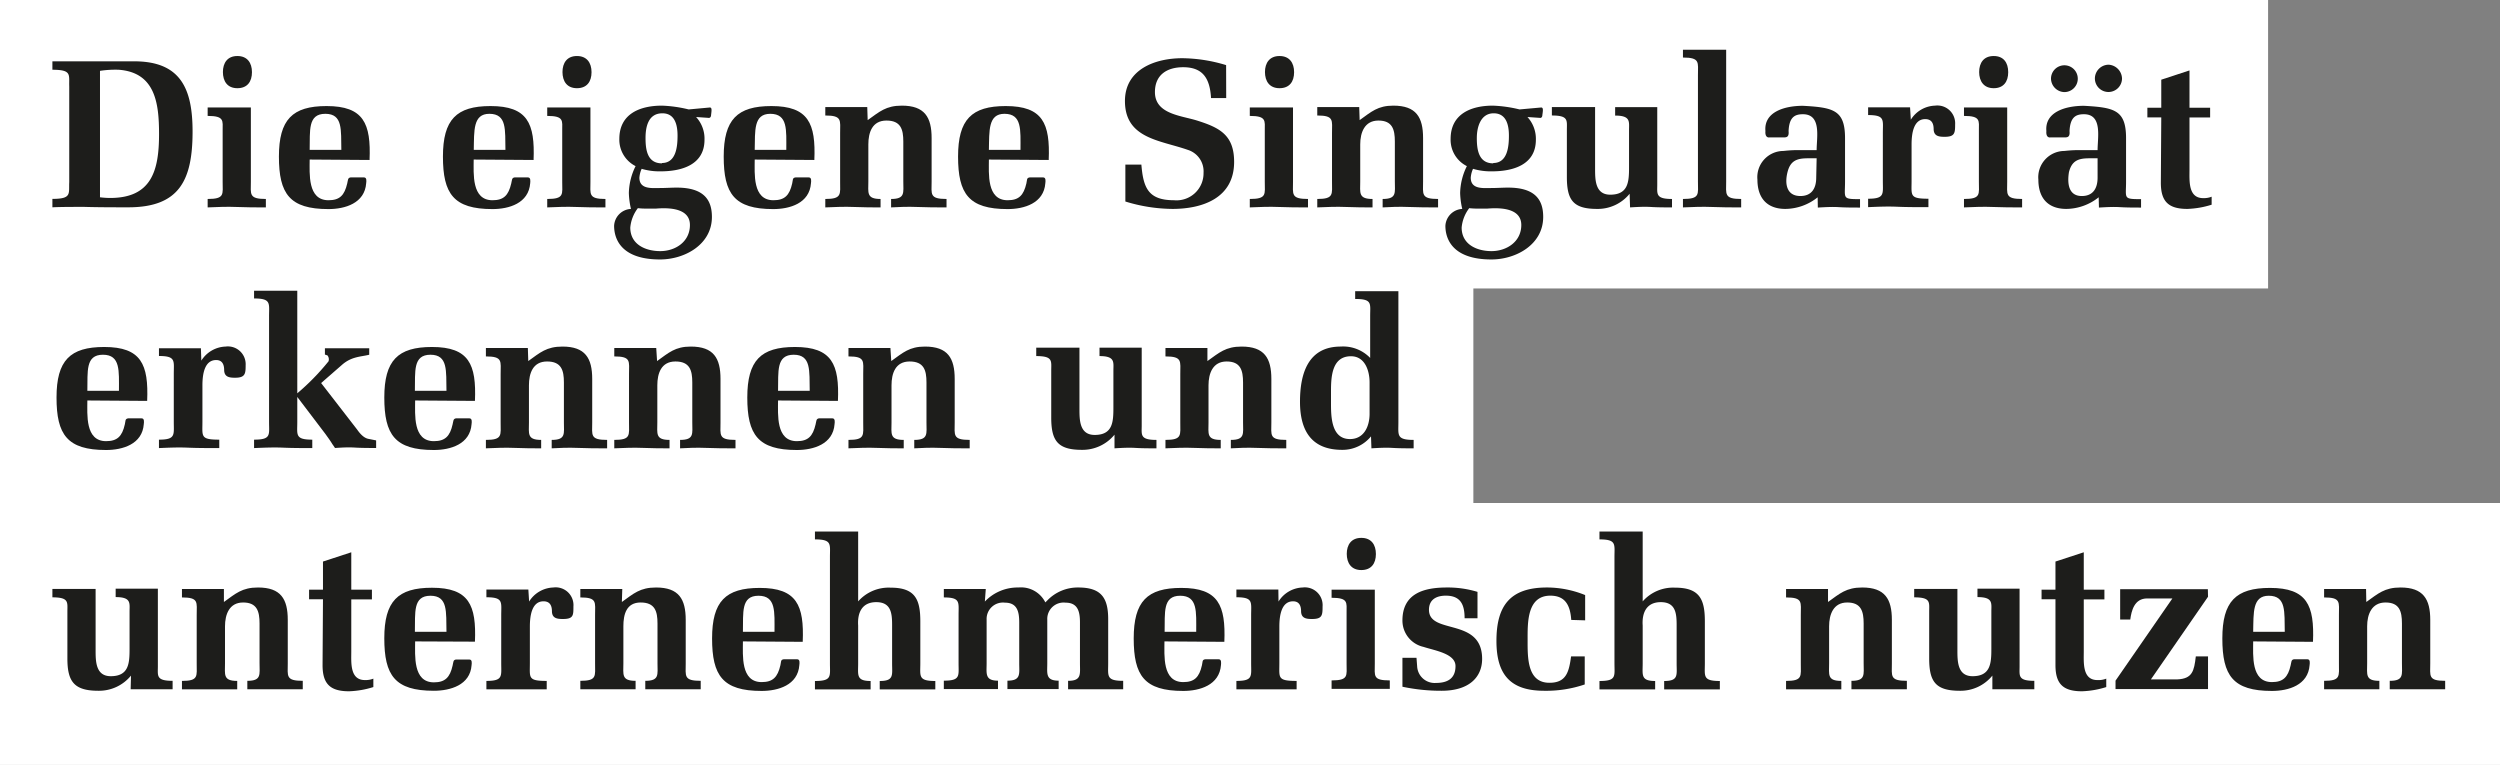
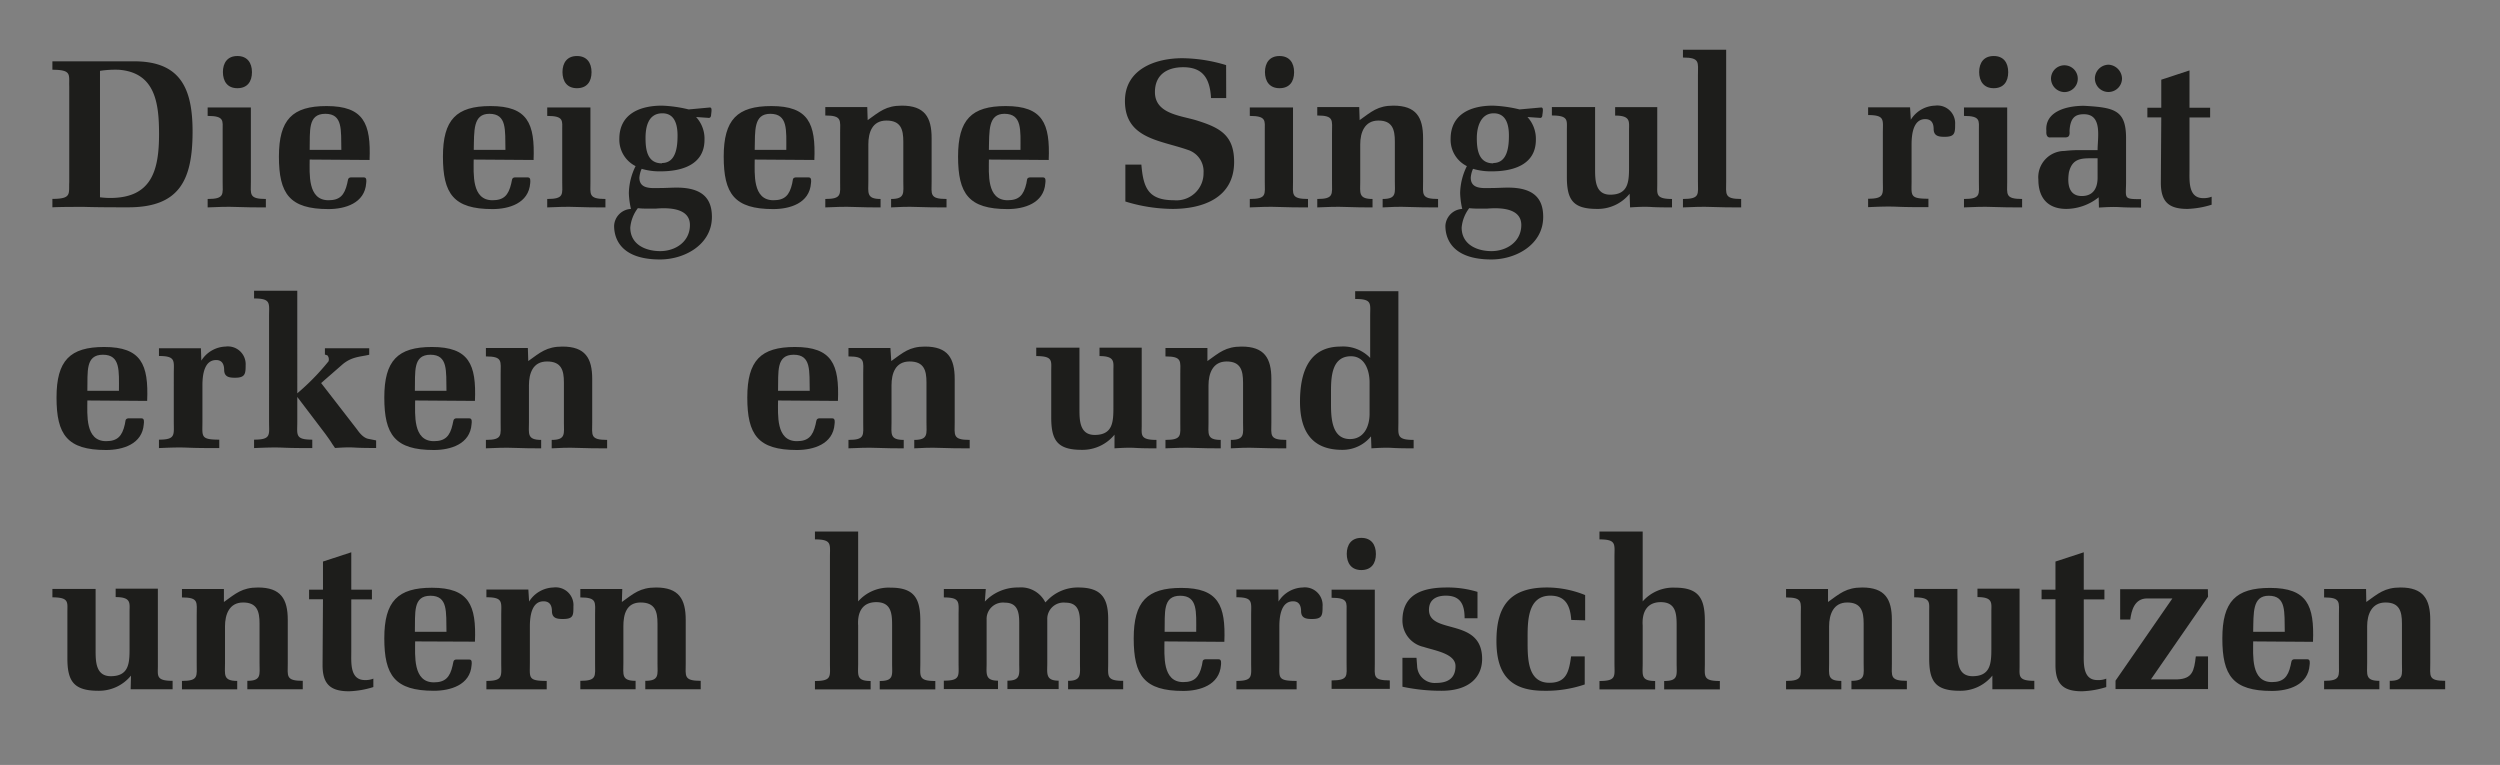
<svg xmlns="http://www.w3.org/2000/svg" id="Ebene_1" data-name="Ebene 1" viewBox="0 0 296.77 90.8">
  <rect x="0" y="0" width="296.77" height="90.8" fill="#808080" stroke="none" />
  <defs>
    <style>.cls-1{fill:#fff;}.cls-2{fill:#1d1d1b;}</style>
  </defs>
-   <polygon class="cls-1" points="0 0 0 30.83 0 34.24 0 59.71 0 90.8 296.77 90.8 296.77 59.71 174.9 59.71 174.9 34.24 269.24 34.24 269.24 0 0 0" />
  <path class="cls-2" d="M8.22,10.28c-.05-1.4.35-2-2-2v-1c1,0,2.38,0,3.8,0,2,0,3.93,0,5.91,0,5.5,0,6.93,3.23,6.93,8.33,0,5.76-1.55,9-7.63,9-1.73,0-3.48,0-5.21-.05-1.42,0-2.85,0-3.8.05v-1c2.33,0,1.93-.62,2-2Zm3.65,13.14a10.21,10.21,0,0,0,1.2.08c4.93,0,5.81-3.26,5.81-7.59,0-3.67-.45-7.3-4.78-7.63a12.1,12.1,0,0,0-2.23.13Z" />
  <path class="cls-2" d="M29.78,21.57c0,1.48-.27,2.05,1.78,2.05v1c-1.15,0-2.3,0-3.45-.05s-2.31,0-3.46.05v-1c2.06,0,1.78-.57,1.78-2.05V15.49c0-1.15.23-1.73-1.78-1.73v-1h5.13Zm-3.32-13c0-1.12.55-1.92,1.72-1.92s1.73.8,1.73,1.92-.55,1.9-1.73,1.9S26.46,9.66,26.46,8.53Z" />
  <path class="cls-2" d="M36.76,18.94c0,1.65-.27,4.83,2.23,4.83,1.33,0,1.9-.57,2.23-2,.1-.41.05-.66.4-.71H43.2c.35,0,.3.41.27.68-.17,2.4-2.53,3.08-4.48,3.08-4.63,0-5.88-1.83-5.88-6.23s1.6-6,5.66-6c4.4,0,5.28,2.07,5.1,6.4Zm3.76-1.15c-.05-2.35.2-4.28-1.9-4.28s-1.81,2-1.86,4.28Z" />
  <path class="cls-2" d="M56.23,18.94c0,1.65-.27,4.83,2.23,4.83,1.33,0,1.9-.57,2.23-2,.1-.41.05-.66.4-.71h1.57c.35,0,.3.41.28.68-.18,2.4-2.53,3.08-4.48,3.08-4.63,0-5.88-1.83-5.88-6.23s1.6-6,5.65-6c4.41,0,5.28,2.07,5.11,6.4ZM60,17.79c-.05-2.35.2-4.28-1.91-4.28-1.95,0-1.8,2-1.85,4.28Z" />
  <path class="cls-2" d="M70.09,21.57c0,1.48-.27,2.05,1.78,2.05v1c-1.15,0-2.3,0-3.45-.05s-2.3,0-3.46.05v-1c2.06,0,1.78-.57,1.78-2.05V15.49c0-1.15.23-1.73-1.78-1.73v-1h5.13Zm-3.32-13c0-1.12.55-1.92,1.72-1.92s1.73.8,1.73,1.92-.55,1.9-1.73,1.9S66.77,9.66,66.77,8.53Z" />
  <path class="cls-2" d="M84.26,12.76c.27,0,.22.33.15.9,0,.15-.08.38-.33.33l-1.45-.1a3.79,3.79,0,0,1,1,2.7c0,3-2.75,3.75-5.2,3.75a7.43,7.43,0,0,1-2.26-.3,3.13,3.13,0,0,0-.27,1.05c0,1.43,1.53,1.23,2.5,1.23.63,0,1.28-.05,1.93-.05,3.25,0,4.18,1.48,4.18,3.48,0,3.28-3.23,5.05-6.16,5.05-4.63,0-5.45-2.45-5.45-4a2.11,2.11,0,0,1,2-2,9.33,9.33,0,0,1-.25-1.9,7.51,7.51,0,0,1,.8-3.18,3.51,3.51,0,0,1-1.93-3.23c0-3,2.48-3.95,5.06-3.95a15.58,15.58,0,0,1,3.17.45Zm-7.44,12a8.17,8.17,0,0,1-1.1-.05,4.44,4.44,0,0,0-.9,2.3c0,2,1.78,2.8,3.56,2.8s3.52-1.1,3.52-3.1c0-1.7-1.77-2.13-4-1.95Zm1.76-5.41c1.7,0,1.85-2,1.85-3.25s-.3-2.65-1.8-2.65c-1.66,0-2,1.57-2,2.93S76.82,19.39,78.58,19.39Z" />
  <path class="cls-2" d="M89.59,18.94c0,1.65-.28,4.83,2.22,4.83,1.33,0,1.91-.57,2.23-2,.1-.41,0-.66.4-.71H96c.35,0,.3.41.27.68-.17,2.4-2.52,3.08-4.48,3.08-4.63,0-5.88-1.83-5.88-6.23s1.61-6,5.66-6c4.4,0,5.28,2.07,5.1,6.4Zm3.75-1.15c0-2.35.2-4.28-1.9-4.28-2,0-1.8,2-1.85,4.28Z" />
  <path class="cls-2" d="M103,14.26c1.41-1,2.16-1.72,4.06-1.72,2.7,0,3.53,1.37,3.53,3.85v5.16c0,1.5-.28,2.07,1.77,2.07v1c-1.15,0-2.3,0-3.45-.05s-2.3,0-3.13.05v-1c1.7,0,1.45-.75,1.45-2.07V16.79c0-1.43-.3-2.48-2-2.48s-2.15,1.43-2.15,2.83v4.41c0,1.32-.25,2.07,1.45,2.07v1c-.83,0-2,0-3.13-.05s-2.3,0-3.43.05v-1c2,0,1.76-.57,1.76-2.07V15.79c0-1.5.27-2.08-1.76-2.08v-1c.83,0,1.68,0,2.51,0s1.65,0,2.47,0Z" />
  <path class="cls-2" d="M117.39,18.94c0,1.65-.28,4.83,2.22,4.83,1.33,0,1.9-.57,2.23-2,.1-.41,0-.66.4-.71h1.58c.35,0,.3.41.27.68-.17,2.4-2.53,3.08-4.48,3.08-4.63,0-5.88-1.83-5.88-6.23s1.6-6,5.66-6c4.4,0,5.28,2.07,5.1,6.4Zm3.75-1.15c0-2.35.2-4.28-1.9-4.28-1.95,0-1.8,2-1.85,4.28Z" />
  <path class="cls-2" d="M145.56,11.64h-1.8c-.13-2.18-.85-3.66-3.3-3.66-1.93,0-3.36.9-3.36,2.95,0,2.61,3.08,2.78,5,3.38,2.7.85,4.4,1.73,4.4,4.91,0,4.25-3.68,5.58-7.33,5.58a19.39,19.39,0,0,1-5.58-.88V19.54h1.9c.23,2.78.83,4.23,3.88,4.23a3.21,3.21,0,0,0,3.5-3.25A2.67,2.67,0,0,0,141,17.79c-3.26-1.15-7.46-1.32-7.46-5.8,0-3.76,3.58-5.08,6.81-5.08a18.37,18.37,0,0,1,5.2.82Z" />
  <path class="cls-2" d="M153.49,21.57c0,1.48-.27,2.05,1.78,2.05v1c-1.15,0-2.3,0-3.45-.05s-2.31,0-3.46.05v-1c2.06,0,1.78-.57,1.78-2.05V15.49c0-1.15.22-1.73-1.78-1.73v-1h5.13Zm-3.33-13c0-1.12.56-1.92,1.73-1.92s1.73.8,1.73,1.92-.55,1.9-1.73,1.9S150.16,9.66,150.16,8.53Z" />
  <path class="cls-2" d="M161.4,14.26c1.4-1,2.15-1.72,4-1.72,2.71,0,3.53,1.37,3.53,3.85v5.16c0,1.5-.27,2.07,1.78,2.07v1c-1.15,0-2.3,0-3.46-.05s-2.3,0-3.12.05v-1c1.7,0,1.45-.75,1.45-2.07V16.79c0-1.43-.3-2.48-1.95-2.48s-2.16,1.43-2.16,2.83v4.41c0,1.32-.25,2.07,1.46,2.07v1c-.83,0-2,0-3.13-.05s-2.3,0-3.43.05v-1c2,0,1.75-.57,1.75-2.07V15.79c0-1.5.28-2.08-1.75-2.08v-1c.83,0,1.68,0,2.5,0s1.65,0,2.48,0Z" />
  <path class="cls-2" d="M182.94,12.76c.28,0,.23.33.15.9,0,.15-.07.38-.32.33l-1.45-.1a3.83,3.83,0,0,1,1,2.7c0,3-2.75,3.75-5.21,3.75a7.41,7.41,0,0,1-2.25-.3,3.13,3.13,0,0,0-.27,1.05c0,1.43,1.52,1.23,2.5,1.23.62,0,1.27-.05,1.93-.05,3.25,0,4.17,1.48,4.17,3.48,0,3.28-3.22,5.05-6.15,5.05-4.63,0-5.46-2.45-5.46-4a2.12,2.12,0,0,1,2-2,9.33,9.33,0,0,1-.25-1.9,7.51,7.51,0,0,1,.8-3.18,3.49,3.49,0,0,1-1.93-3.23c0-3,2.48-3.95,5-3.95a15.6,15.6,0,0,1,3.18.45Zm-7.43,12a8.17,8.17,0,0,1-1.1-.05,4.44,4.44,0,0,0-.9,2.3c0,2,1.78,2.8,3.55,2.8s3.53-1.1,3.53-3.1c0-1.7-1.77-2.13-4-1.95Zm1.75-5.41c1.71,0,1.86-2,1.86-3.25s-.3-2.65-1.81-2.65-2,1.57-2,2.93S175.51,19.39,177.26,19.39Z" />
  <path class="cls-2" d="M193.45,23a4.87,4.87,0,0,1-3.88,1.8C186.7,24.8,186,23.7,186,21V15.44c0-1.15.22-1.73-1.78-1.73v-1c.85,0,1.73,0,2.58,0s1.7,0,2.55,0V20c0,1.33,0,3.11,1.8,3.11,2.15,0,2.23-1.55,2.23-3.26v-4.4c0-1,.22-1.73-1.65-1.73v-1c.82,0,1.67,0,2.5,0s1.68,0,2.5,0V21.9c0,1.12-.22,1.72,1.75,1.72v1c-.82,0-1.67,0-2.5-.05s-1.65,0-2.48.05Z" />
  <path class="cls-2" d="M204.91,21.55c0,1.5-.27,2.07,1.78,2.07v1c-1.15,0-2.3,0-3.45-.05s-2.31,0-3.46.05v-1c2.06,0,1.78-.57,1.78-2.07V8.91c0-1.5.28-2.08-1.78-2.08V5.9h5.13Z" />
-   <path class="cls-2" d="M215.77,23.42a6.2,6.2,0,0,1-3.83,1.38c-2.22,0-3.32-1.33-3.32-3.48a3.11,3.11,0,0,1,3.1-3.4,14.65,14.65,0,0,1,1.87-.1h2.06c0-1.5.6-4.26-1.63-4.26-1,0-1.63.38-1.7,2,.05.55-.1.75-.5.75h-1.75c-.3.05-.55-.15-.5-.75-.2-2.25,2.22-3,4.45-3,3.63.2,5,.5,5,3.85v5.16c0,2-.37,2.07,1.78,2.07v1c-.83,0-1.68,0-2.51-.05s-1.67,0-2.5.05Zm-.12-4.63h-1c-1.31,0-2.11.25-2.46,1.65s-.1,2.83,1.53,2.83c1.33,0,1.88-.9,1.88-2.18Z" />
  <path class="cls-2" d="M226.83,14.21a3.52,3.52,0,0,1,2.88-1.67,2.11,2.11,0,0,1,2.38,2.22c0,1.05-.05,1.48-1.25,1.48-.68,0-1.28-.08-1.3-.9,0-.63-.2-1.2-1-1.2-1.32,0-1.62,1.55-1.62,3v4.35c0,1.73-.25,2.1,2,2.1v1c-1.43,0-2.58,0-3.73-.05s-2.3,0-3.43.05v-1c2,0,1.75-.57,1.75-2.1V15.76c0-1.52.28-2.1-1.75-2.1v-.92c1.1,0,2.2,0,3.31,0,.55,0,1.12,0,1.67,0Z" />
  <path class="cls-2" d="M238.27,21.57c0,1.48-.28,2.05,1.77,2.05v1c-1.15,0-2.3,0-3.45-.05s-2.3,0-3.45.05v-1c2.05,0,1.77-.57,1.77-2.05V15.49c0-1.15.23-1.73-1.77-1.73v-1h5.13Zm-3.33-13c0-1.12.55-1.92,1.73-1.92s1.72.8,1.72,1.92-.55,1.9-1.72,1.9S234.94,9.66,234.94,8.53Z" />
  <path class="cls-2" d="M249.13,23.42a6.25,6.25,0,0,1-3.83,1.38c-2.23,0-3.33-1.33-3.33-3.48a3.12,3.12,0,0,1,3.1-3.4,14.8,14.8,0,0,1,1.88-.1H249c0-1.5.6-4.26-1.62-4.26-1,0-1.63.38-1.71,2,.05.55-.1.75-.5.75h-1.75c-.3.05-.55-.15-.5-.75-.2-2.25,2.23-3,4.46-3,3.62.2,5,.5,5,3.85v5.16c0,2-.37,2.07,1.78,2.07v1c-.82,0-1.67,0-2.5-.05s-1.68,0-2.5.05ZM243.47,9.31A1.59,1.59,0,1,1,245,10.93,1.63,1.63,0,0,1,243.47,9.31ZM249,18.79h-.95c-1.3,0-2.1.25-2.45,1.65-.2,1.26-.1,2.83,1.53,2.83,1.32,0,1.87-.9,1.87-2.18Zm2.9-9.48a1.61,1.61,0,1,1-3.22,0,1.65,1.65,0,0,1,1.62-1.63A1.69,1.69,0,0,1,251.9,9.31Z" />
  <path class="cls-2" d="M256.56,13.94h-1.65V12.79h1.65V9.46l3.35-1.1v4.43h2.45v1.15h-2.45v6.23c0,1.28-.17,3.35,1.63,3.35a2.52,2.52,0,0,0,1-.17v.95a10.75,10.75,0,0,1-2.88.5c-2.2,0-3.15-.83-3.15-3.1Z" />
  <path class="cls-2" d="M10.37,47.54c0,1.65-.28,4.83,2.22,4.83,1.33,0,1.91-.57,2.23-2,.1-.4,0-.65.4-.71H16.8c.35,0,.3.41.27.68-.17,2.4-2.52,3.08-4.48,3.08-4.62,0-5.88-1.83-5.88-6.23s1.6-6,5.66-6c4.4,0,5.28,2.07,5.1,6.4Zm3.75-1.15c0-2.35.2-4.28-1.9-4.28s-1.8,2-1.85,4.28Z" />
  <path class="cls-2" d="M23.9,42.81a3.54,3.54,0,0,1,2.88-1.67,2.11,2.11,0,0,1,2.38,2.22c0,1-.05,1.48-1.25,1.48-.68,0-1.28-.08-1.3-.9,0-.63-.2-1.2-.95-1.2-1.33,0-1.63,1.55-1.63,3v4.35c0,1.73-.25,2.1,2,2.1v1c-1.43,0-2.58,0-3.73-.05s-2.3,0-3.43.05v-1c2,0,1.76-.57,1.76-2.1V44.36c0-1.52.27-2.1-1.76-2.1v-.92c1.11,0,2.21,0,3.31,0,.55,0,1.12,0,1.67,0Z" />
  <path class="cls-2" d="M35.29,46.69A28,28,0,0,0,39,42.89a.74.74,0,0,0-.13-.7l-.3-.1v-.75c.88,0,1.75,0,2.63,0s1.75,0,2.63,0v.77c-1,.25-2.08.2-3.21,1.18l-2.5,2.18L42.4,51c.3.43.77,1,1.35,1.1l.9.18v.9c-.85,0-1.68,0-2.53-.05s-1.58,0-2.35.05l-.33-.48c-.25-.42-.52-.77-.8-1.17l-3.35-4.41v3c0,1.5-.28,2.07,1.78,2.07v1c-1.16,0-2.31,0-3.46-.05s-2.3,0-3.45.05v-1c2.05,0,1.78-.57,1.78-2.07V37.51c0-1.5.27-2.08-1.78-2.08v-.92h5.13Z" />
  <path class="cls-2" d="M49.28,47.54c0,1.65-.28,4.83,2.22,4.83,1.33,0,1.91-.57,2.23-2,.1-.4.05-.65.4-.71h1.58c.35,0,.3.41.27.68-.17,2.4-2.52,3.08-4.48,3.08-4.63,0-5.88-1.83-5.88-6.23s1.6-6,5.66-6c4.4,0,5.28,2.07,5.1,6.4ZM53,46.39c-.05-2.35.2-4.28-1.9-4.28s-1.8,2-1.85,4.28Z" />
  <path class="cls-2" d="M62.71,42.86c1.4-1,2.16-1.72,4.06-1.72,2.7,0,3.53,1.37,3.53,3.85v5.16c0,1.5-.28,2.07,1.77,2.07v1c-1.15,0-2.3,0-3.45-.05s-2.3,0-3.13.05v-1c1.7,0,1.45-.75,1.45-2.07V45.39c0-1.43-.3-2.48-2-2.48s-2.15,1.43-2.15,2.83v4.41c0,1.32-.25,2.07,1.45,2.07v1c-.83,0-2,0-3.13-.05s-2.3,0-3.43.05v-1c2,0,1.75-.57,1.75-2.07V44.39c0-1.5.28-2.08-1.75-2.08v-1c.83,0,1.68,0,2.51,0s1.65,0,2.47,0Z" />
-   <path class="cls-2" d="M78,42.86c1.4-1,2.15-1.72,4-1.72,2.71,0,3.53,1.37,3.53,3.85v5.16c0,1.5-.27,2.07,1.78,2.07v1c-1.15,0-2.3,0-3.45-.05s-2.31,0-3.13.05v-1c1.7,0,1.45-.75,1.45-2.07V45.39c0-1.43-.3-2.48-2-2.48s-2.15,1.43-2.15,2.83v4.41c0,1.32-.25,2.07,1.45,2.07v1c-.83,0-2,0-3.13-.05s-2.3,0-3.43.05v-1c2,0,1.75-.57,1.75-2.07V44.39c0-1.5.28-2.08-1.75-2.08v-1c.83,0,1.68,0,2.5,0s1.66,0,2.48,0Z" />
  <path class="cls-2" d="M92.36,47.54c0,1.65-.27,4.83,2.23,4.83,1.33,0,1.9-.57,2.23-2,.1-.4.05-.65.4-.71H98.8c.35,0,.3.41.27.68-.17,2.4-2.53,3.08-4.48,3.08-4.63,0-5.88-1.83-5.88-6.23s1.6-6,5.66-6c4.4,0,5.28,2.07,5.1,6.4Zm3.76-1.15c-.05-2.35.2-4.28-1.9-4.28s-1.81,2-1.86,4.28Z" />
  <path class="cls-2" d="M105.8,42.86c1.4-1,2.15-1.72,4-1.72,2.71,0,3.53,1.37,3.53,3.85v5.16c0,1.5-.27,2.07,1.78,2.07v1c-1.15,0-2.3,0-3.45-.05s-2.31,0-3.13.05v-1c1.7,0,1.45-.75,1.45-2.07V45.39c0-1.43-.3-2.48-2-2.48s-2.15,1.43-2.15,2.83v4.41c0,1.32-.25,2.07,1.45,2.07v1c-.83,0-2,0-3.13-.05s-2.3,0-3.43.05v-1c2,0,1.75-.57,1.75-2.07V44.39c0-1.5.28-2.08-1.75-2.08v-1c.83,0,1.68,0,2.5,0s1.65,0,2.48,0Z" />
  <path class="cls-2" d="M132.3,51.6a4.9,4.9,0,0,1-3.88,1.8c-2.88,0-3.63-1.1-3.63-3.83V44c0-1.15.23-1.73-1.78-1.73v-1c.86,0,1.73,0,2.58,0s1.7,0,2.55,0v7.25c0,1.33,0,3.11,1.81,3.11,2.15,0,2.22-1.55,2.22-3.26V44c0-1,.23-1.73-1.65-1.73v-1c.83,0,1.68,0,2.5,0s1.68,0,2.51,0V50.5c0,1.12-.23,1.72,1.75,1.72v1c-.83,0-1.68,0-2.5-.05s-1.65,0-2.48.05Z" />
  <path class="cls-2" d="M143.33,42.86c1.41-1,2.16-1.72,4.06-1.72,2.7,0,3.53,1.37,3.53,3.85v5.16c0,1.5-.28,2.07,1.77,2.07v1c-1.15,0-2.3,0-3.45-.05s-2.3,0-3.13.05v-1c1.7,0,1.45-.75,1.45-2.07V45.39c0-1.43-.3-2.48-1.95-2.48s-2.15,1.43-2.15,2.83v4.41c0,1.32-.25,2.07,1.45,2.07v1c-.82,0-2,0-3.13-.05s-2.3,0-3.43.05v-1c2,0,1.76-.57,1.76-2.07V44.39c0-1.5.27-2.08-1.76-2.08v-1c.83,0,1.68,0,2.51,0s1.65,0,2.47,0Z" />
  <path class="cls-2" d="M162.75,51.8a4.35,4.35,0,0,1-3.43,1.6c-3.6,0-5-2.23-5-5.71,0-3.33.95-6.55,4.83-6.55a4.45,4.45,0,0,1,3.5,1.35v-5c0-1.45.28-2-1.78-2v-.92H166V50.15c0,1.5-.25,2.07,1.81,2.07v1c-.83,0-1.68,0-2.51-.05s-1.67,0-2.5.05Zm-.17-6.41c0-1.35-.53-3.1-2.21-3.1-2.25,0-2.37,2.4-2.37,4.15v1.35c0,1.6,0,4.33,2.25,4.33,1.68,0,2.33-1.52,2.33-3Z" />
  <path class="cls-2" d="M15.55,80.2A4.9,4.9,0,0,1,11.67,82C8.79,82,8,80.9,8,78.17V72.64c0-1.15.22-1.73-1.78-1.73v-1c.85,0,1.73,0,2.58,0s1.7,0,2.55,0v7.25c0,1.33,0,3.11,1.8,3.11,2.16,0,2.23-1.56,2.23-3.26v-4.4c0-1,.23-1.73-1.65-1.73v-1c.83,0,1.68,0,2.5,0s1.68,0,2.51,0V79.1c0,1.12-.23,1.72,1.75,1.72v1c-.83,0-1.68,0-2.51,0s-1.65,0-2.47,0Z" />
  <path class="cls-2" d="M26.58,71.46c1.4-1,2.15-1.72,4.05-1.72,2.71,0,3.53,1.37,3.53,3.85v5.15c0,1.51-.27,2.08,1.78,2.08v1c-1.15,0-2.3,0-3.45,0s-2.31,0-3.13,0v-1c1.7,0,1.45-.75,1.45-2.08V74c0-1.43-.3-2.48-1.95-2.48s-2.15,1.43-2.15,2.83v4.4c0,1.33-.25,2.08,1.45,2.08v1c-.83,0-2,0-3.13,0s-2.3,0-3.43,0v-1c2,0,1.75-.57,1.75-2.08V73c0-1.5.28-2.08-1.75-2.08v-1c.83,0,1.68,0,2.5,0s1.66,0,2.48,0Z" />
  <path class="cls-2" d="M38.34,71.14H36.69V70h1.65V66.66l3.36-1.1V70h2.45v1.15H41.7v6.23c0,1.27-.18,3.35,1.62,3.35a2.5,2.5,0,0,0,1-.17v1a10.69,10.69,0,0,1-2.88.5c-2.2,0-3.15-.83-3.15-3.1Z" />
  <path class="cls-2" d="M49.28,76.14C49.28,77.79,49,81,51.5,81c1.33,0,1.91-.57,2.23-2,.1-.41.05-.66.4-.71h1.58c.35,0,.3.4.27.68C55.81,81.32,53.46,82,51.5,82c-4.63,0-5.88-1.83-5.88-6.23s1.6-6,5.66-6c4.4,0,5.28,2.07,5.1,6.4ZM53,75c-.05-2.35.2-4.28-1.9-4.28s-1.8,2-1.85,4.28Z" />
  <path class="cls-2" d="M62.81,71.41a3.52,3.52,0,0,1,2.88-1.67A2.11,2.11,0,0,1,68.07,72c0,1.05,0,1.48-1.25,1.48-.68,0-1.28-.08-1.3-.9,0-.63-.2-1.2-1-1.2-1.32,0-1.62,1.55-1.62,3v4.35c0,1.73-.25,2.1,2,2.1v1c-1.43,0-2.58,0-3.73,0s-2.3,0-3.43,0v-1c2,0,1.76-.57,1.76-2.1V73c0-1.52.27-2.1-1.76-2.1v-.92c1.1,0,2.21,0,3.31,0,.55,0,1.12,0,1.67,0Z" />
  <path class="cls-2" d="M73.82,71.46c1.4-1,2.15-1.72,4.06-1.72,2.7,0,3.52,1.37,3.52,3.85v5.15c0,1.51-.27,2.08,1.78,2.08v1c-1.15,0-2.3,0-3.45,0s-2.3,0-3.13,0v-1c1.7,0,1.45-.75,1.45-2.08V74c0-1.43-.3-2.48-2-2.48S74,72.94,74,74.34v4.4c0,1.33-.25,2.08,1.45,2.08v1c-.83,0-2,0-3.13,0s-2.3,0-3.43,0v-1c2,0,1.75-.57,1.75-2.08V73c0-1.5.28-2.08-1.75-2.08v-1c.83,0,1.68,0,2.5,0s1.66,0,2.48,0Z" />
-   <path class="cls-2" d="M88.19,76.14c0,1.65-.28,4.83,2.22,4.83,1.33,0,1.9-.57,2.23-2,.1-.41,0-.66.4-.71h1.58c.35,0,.3.4.27.68-.17,2.4-2.53,3.08-4.48,3.08-4.63,0-5.88-1.83-5.88-6.23s1.6-6,5.66-6c4.4,0,5.28,2.07,5.1,6.4ZM91.94,75c0-2.35.2-4.28-1.9-4.28s-1.8,2-1.85,4.28Z" />
  <path class="cls-2" d="M101.87,71.39a4.83,4.83,0,0,1,3.86-1.63c2.9,0,3.52,1.38,3.52,4v5c0,1.51-.27,2.08,1.78,2.08v1c-1.15,0-2.3,0-3.45,0s-2.3,0-3.15,0v-1c1.72,0,1.47-.72,1.47-2.08v-4.6c0-1.4-.15-2.68-1.88-2.68s-2.25,1.3-2.15,2.78v4.5c0,1.36-.25,2.08,1.48,2.08v1c-.85,0-2,0-3.15,0s-2.31,0-3.46,0v-1c2.05,0,1.78-.57,1.78-2.08V66.11c0-1.5.27-2.08-1.78-2.08V63.1h5.13Z" />
  <path class="cls-2" d="M116.91,71.41a5.37,5.37,0,0,1,4-1.67,3.22,3.22,0,0,1,3.18,1.77l.25-.25A5,5,0,0,1,128,69.74c2.7,0,3.55,1.2,3.55,3.75v5.25c0,1.51-.25,2.08,1.78,2.08v1c-1.15,0-2.31,0-3.46,0s-2.3,0-3.08,0v-1c1.63,0,1.41-.8,1.41-2.08V73.89c0-1.25-.23-2.35-1.71-2.35a1.94,1.94,0,0,0-2.17,2v5.18c0,1.23-.23,2.08,1.35,2.08v1c-1,0-2,0-3,0s-2,0-3.08,0v-1c1.63,0,1.4-.8,1.4-2.08V73.89c0-1.25-.22-2.35-1.7-2.35a1.94,1.94,0,0,0-2.17,2v5.18c0,1.23-.23,2.08,1.35,2.08v1c-.73,0-1.88,0-3,0s-2.3,0-3.43,0v-1c2,0,1.75-.57,1.75-2.08V73c0-1.5.25-2.08-1.75-2.08v-1c.83,0,1.68,0,2.5,0s1.65,0,2.48,0Z" />
  <path class="cls-2" d="M138.23,76.14c0,1.65-.28,4.83,2.23,4.83,1.32,0,1.9-.57,2.22-2,.1-.41,0-.66.4-.71h1.58c.35,0,.3.4.28.68-.18,2.4-2.53,3.08-4.48,3.08-4.63,0-5.88-1.83-5.88-6.23s1.6-6,5.65-6c4.41,0,5.28,2.07,5.11,6.4ZM142,75c0-2.35.2-4.28-1.9-4.28s-1.8,2-1.85,4.28Z" />
  <path class="cls-2" d="M151.77,71.41a3.51,3.51,0,0,1,2.87-1.67A2.11,2.11,0,0,1,157,72c0,1.05-.05,1.48-1.25,1.48-.68,0-1.28-.08-1.3-.9,0-.63-.2-1.2-.95-1.2-1.33,0-1.63,1.55-1.63,3v4.35c0,1.73-.25,2.1,2.05,2.1v1c-1.42,0-2.57,0-3.72,0s-2.31,0-3.43,0v-1c2,0,1.75-.57,1.75-2.1V73c0-1.52.27-2.1-1.75-2.1v-.92c1.1,0,2.2,0,3.3,0,.55,0,1.13,0,1.68,0Z" />
  <path class="cls-2" d="M163.2,78.77c0,1.48-.27,2,1.78,2v1c-1.15,0-2.3,0-3.46,0s-2.3,0-3.45,0v-1c2.05,0,1.78-.57,1.78-2V72.69c0-1.15.22-1.73-1.78-1.73V70h5.13Zm-3.33-13c0-1.12.55-1.92,1.73-1.92s1.73.8,1.73,1.92-.55,1.9-1.73,1.9S159.87,66.86,159.87,65.73Z" />
  <path class="cls-2" d="M175.39,73.39h-1.53c0-1.58-.45-2.68-2.23-2.68-1.1,0-2,.45-2,1.68,0,3,6.31.85,6.31,5.83,0,2.08-1.45,3.78-4.81,3.78a22,22,0,0,1-4.65-.48V78.09h1.67l.08,1.06a2.08,2.08,0,0,0,2.23,1.92c1.37,0,2.32-.52,2.32-2s-2.42-1.83-3.8-2.28a3.2,3.2,0,0,1-2.5-3.13c0-3.22,2.55-3.92,5.28-3.92a12.12,12.12,0,0,1,3.63.52Z" />
  <path class="cls-2" d="M186.52,73.59c-.12-1.75-.72-2.88-2.48-2.88-2.8,0-2.7,3.26-2.7,5.28s-.07,5.08,2.6,5.06c2,0,2.31-1.3,2.56-3.13h1.62v3.33a14.2,14.2,0,0,1-4.83.75c-4,0-5.65-1.93-5.65-5.91,0-4.13,1.57-6.35,6-6.35a12.08,12.08,0,0,1,4.53.9v3Z" />
  <path class="cls-2" d="M195,71.39a4.81,4.81,0,0,1,3.85-1.63c2.91,0,3.53,1.38,3.53,4v5c0,1.51-.27,2.08,1.78,2.08v1c-1.15,0-2.3,0-3.46,0s-2.3,0-3.15,0v-1c1.73,0,1.48-.72,1.48-2.08v-4.6c0-1.4-.15-2.68-1.88-2.68s-2.25,1.3-2.15,2.78v4.5c0,1.36-.25,2.08,1.48,2.08v1c-.86,0-2,0-3.16,0s-2.3,0-3.45,0v-1c2.05,0,1.78-.57,1.78-2.08V66.11c0-1.5.27-2.08-1.78-2.08V63.1H195Z" />
  <path class="cls-2" d="M217,71.46c1.4-1,2.16-1.72,4.06-1.72,2.7,0,3.52,1.37,3.52,3.85v5.15c0,1.51-.27,2.08,1.78,2.08v1c-1.15,0-2.3,0-3.45,0s-2.3,0-3.13,0v-1c1.7,0,1.45-.75,1.45-2.08V74c0-1.43-.3-2.48-1.95-2.48s-2.15,1.43-2.15,2.83v4.4c0,1.33-.25,2.08,1.45,2.08v1c-.83,0-2,0-3.13,0s-2.3,0-3.43,0v-1c2,0,1.75-.57,1.75-2.08V73c0-1.5.28-2.08-1.75-2.08v-1c.83,0,1.68,0,2.51,0s1.65,0,2.47,0Z" />
  <path class="cls-2" d="M236.51,80.2a4.86,4.86,0,0,1-3.87,1.8c-2.88,0-3.63-1.1-3.63-3.83V72.64c0-1.15.22-1.73-1.78-1.73v-1c.85,0,1.73,0,2.58,0s1.7,0,2.55,0v7.25c0,1.33,0,3.11,1.8,3.11,2.15,0,2.23-1.56,2.23-3.26v-4.4c0-1,.23-1.73-1.65-1.73v-1c.82,0,1.68,0,2.5,0s1.68,0,2.5,0V79.1c0,1.12-.22,1.72,1.75,1.72v1c-.82,0-1.67,0-2.5,0s-1.65,0-2.48,0Z" />
  <path class="cls-2" d="M244,71.14h-1.65V70H244V66.66l3.36-1.1V70h2.45v1.15h-2.45v6.23c0,1.27-.18,3.35,1.62,3.35a2.5,2.5,0,0,0,1.05-.17v1a10.69,10.69,0,0,1-2.88.5c-2.2,0-3.15-.83-3.15-3.1Z" />
  <path class="cls-2" d="M262.11,70.84l-6.78,9.81h3.13c1.8-.08,2-1,2.2-2.73h1.45V81.8c-1.82,0-3.65,0-5.48,0s-3.68,0-5.5,0v-1l6.75-9.76h-3c-1.51,0-1.86,1.45-2,2.5h-1.2V69.94c1.78,0,3.51,0,5.23,0s3.46,0,5.18,0Z" />
  <path class="cls-2" d="M267.47,76.14c0,1.65-.28,4.83,2.22,4.83,1.33,0,1.91-.57,2.23-2,.1-.41.05-.66.4-.71h1.58c.35,0,.3.4.27.68-.17,2.4-2.52,3.08-4.48,3.08-4.63,0-5.88-1.83-5.88-6.23s1.6-6,5.66-6c4.4,0,5.28,2.07,5.1,6.4ZM271.22,75c-.05-2.35.2-4.28-1.9-4.28-1.95,0-1.8,2-1.85,4.28Z" />
  <path class="cls-2" d="M280.9,71.46c1.41-1,2.16-1.72,4.06-1.72,2.7,0,3.53,1.37,3.53,3.85v5.15c0,1.51-.28,2.08,1.77,2.08v1c-1.15,0-2.3,0-3.45,0s-2.3,0-3.13,0v-1c1.7,0,1.45-.75,1.45-2.08V74c0-1.43-.3-2.48-1.95-2.48S281,72.94,281,74.34v4.4c0,1.33-.25,2.08,1.45,2.08v1c-.82,0-2,0-3.13,0s-2.3,0-3.43,0v-1c2,0,1.76-.57,1.76-2.08V73c0-1.5.27-2.08-1.76-2.08v-1c.83,0,1.68,0,2.51,0s1.65,0,2.47,0Z" />
</svg>